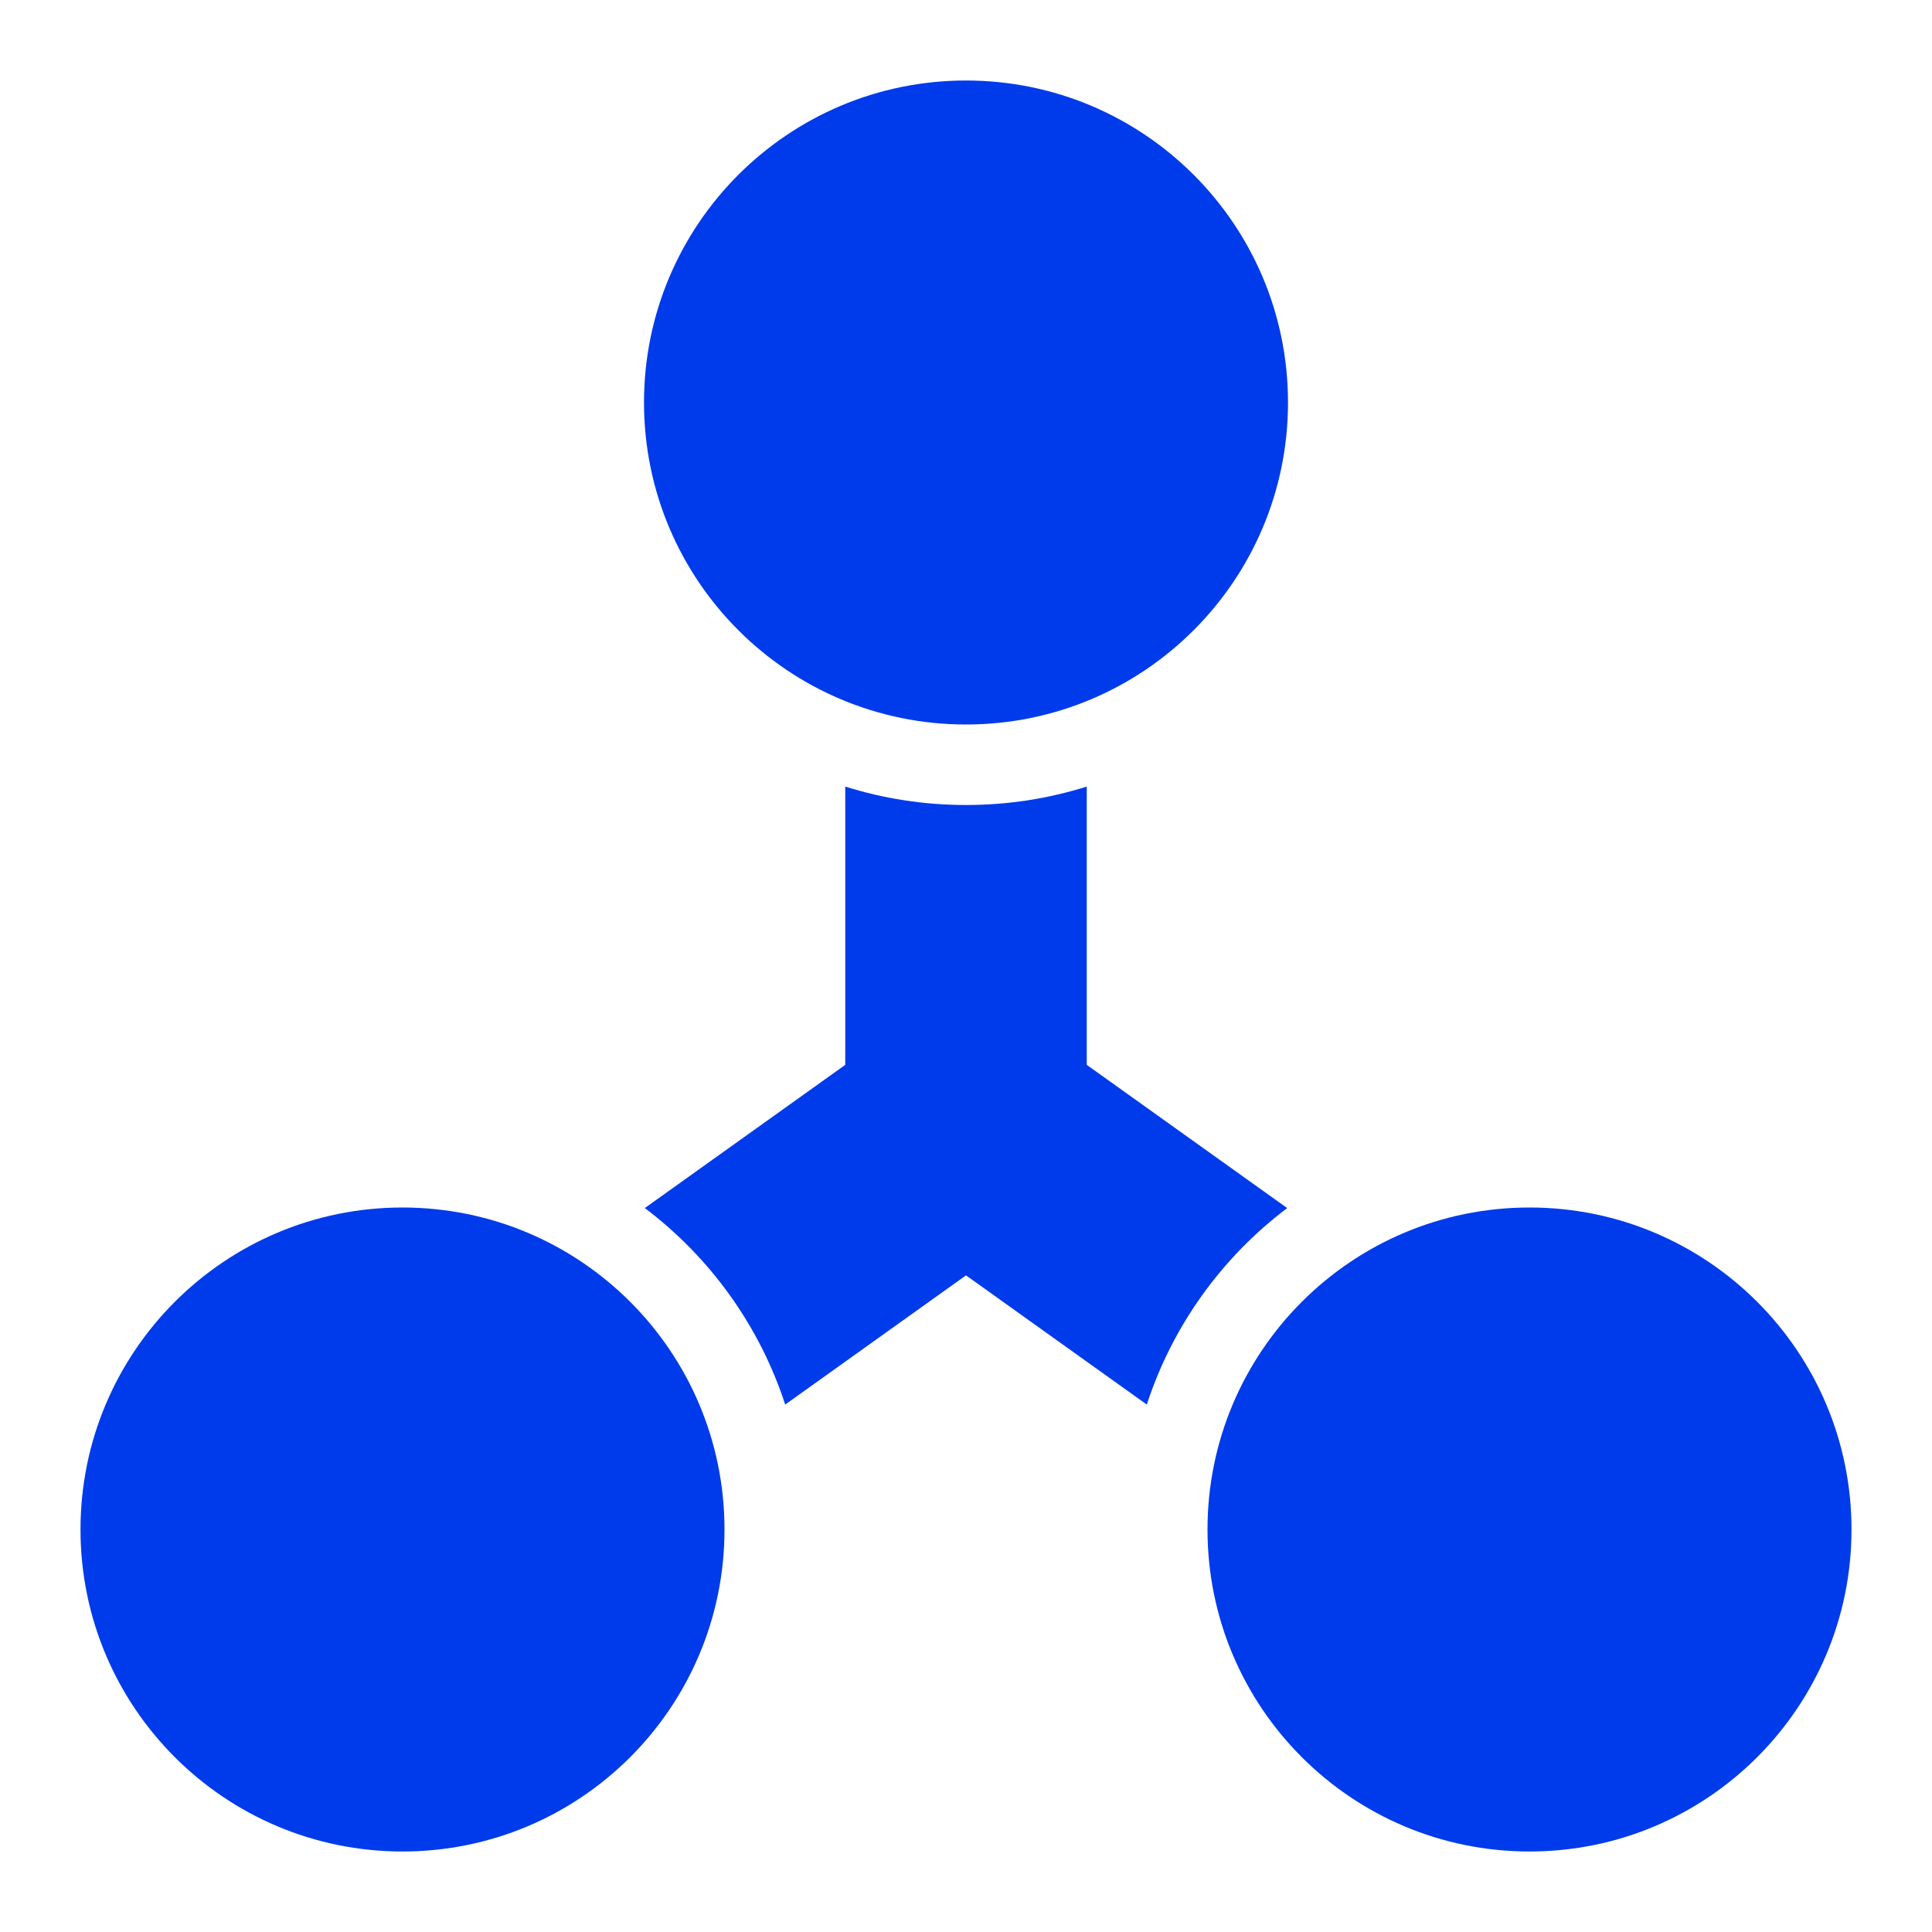
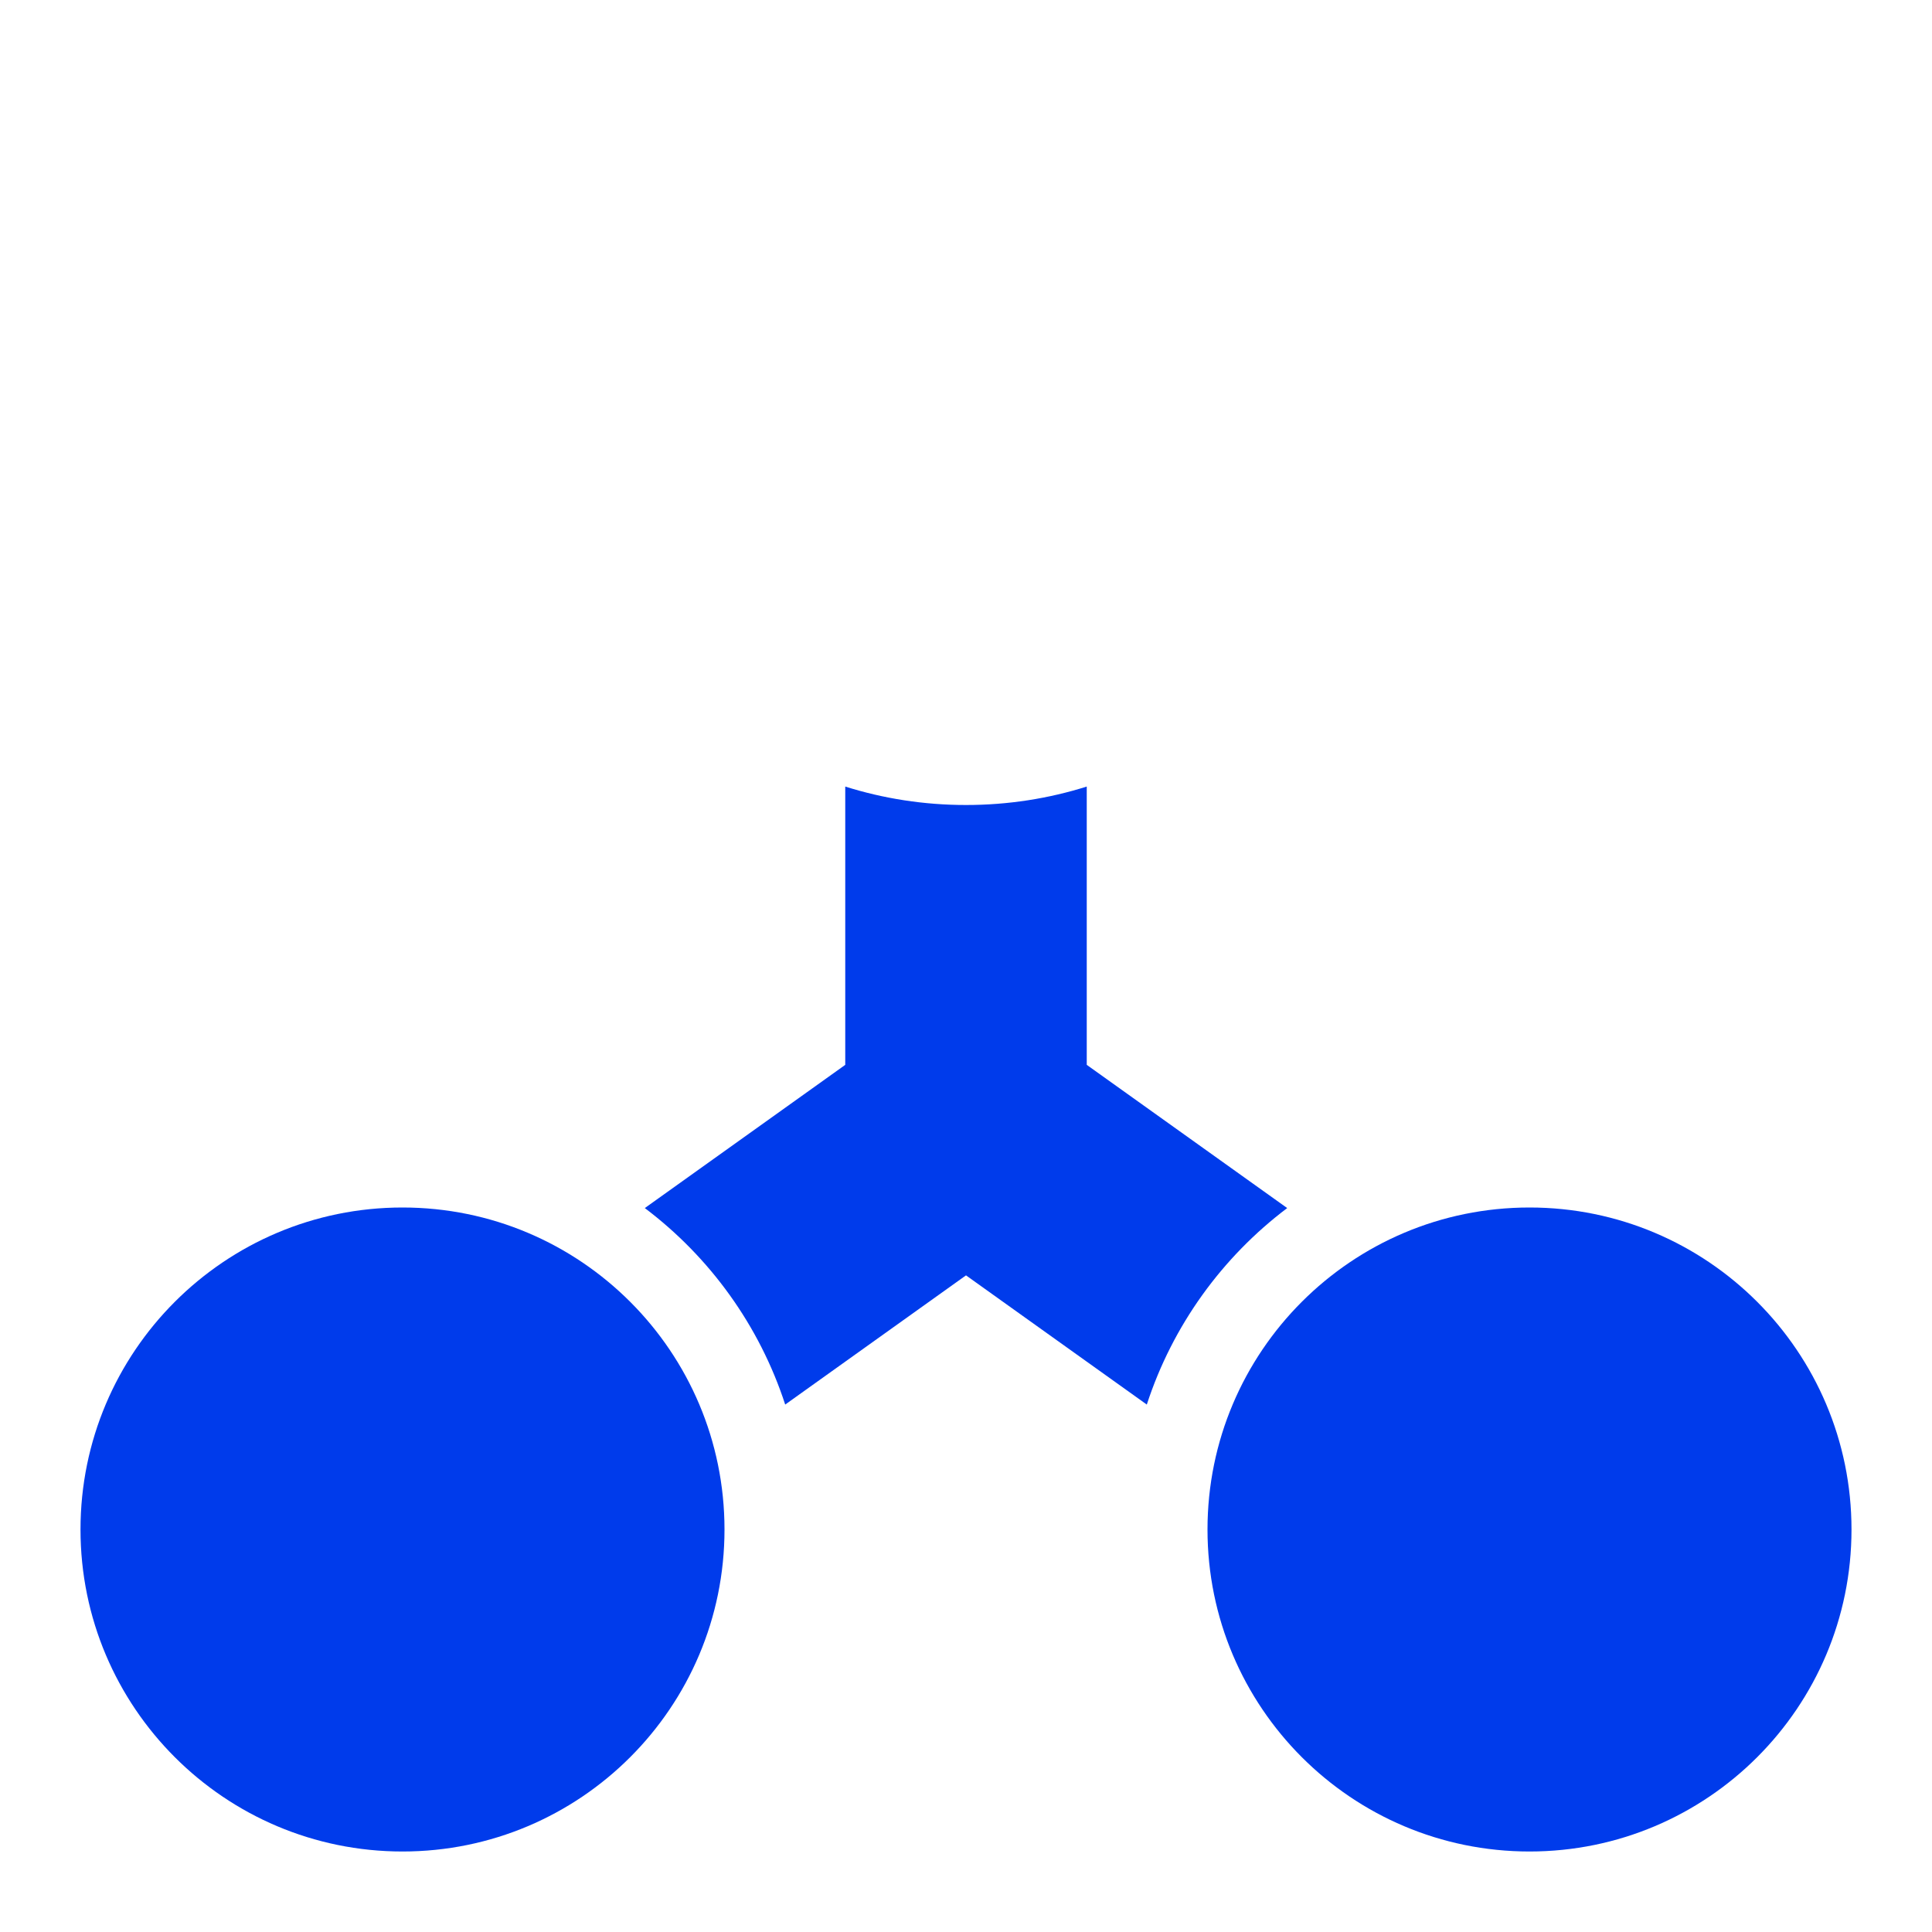
<svg xmlns="http://www.w3.org/2000/svg" width="24" height="24" viewBox="0 0 24 24" fill="none">
-   <path d="M8 5C8 2.791 9.791 1 12 1C14.209 1 16 2.791 16 5C16 7.209 14.209 9 12 9C9.791 9 8 7.209 8 5Z" fill="#003BEB" />
  <path d="M1 19C1 16.791 2.791 15 5 15C7.209 15 9 16.791 9 19C9 21.209 7.209 23 5 23C2.791 23 1 21.209 1 19Z" fill="#003BEB" />
  <path d="M19 15C16.791 15 15 16.791 15 19C15 21.209 16.791 23 19 23C21.209 23 23 21.209 23 19C23 16.791 21.209 15 19 15Z" fill="#003BEB" />
  <path d="M10.5 13.228V9.771C10.973 9.92 11.477 10 12 10C12.523 10 13.027 9.92 13.5 9.771V13.228L15.99 15.007C15.183 15.616 14.566 16.465 14.246 17.448L12 15.843L9.754 17.448C9.434 16.465 8.817 15.616 8.01 15.007L10.5 13.228Z" fill="#003BEB" />
</svg>